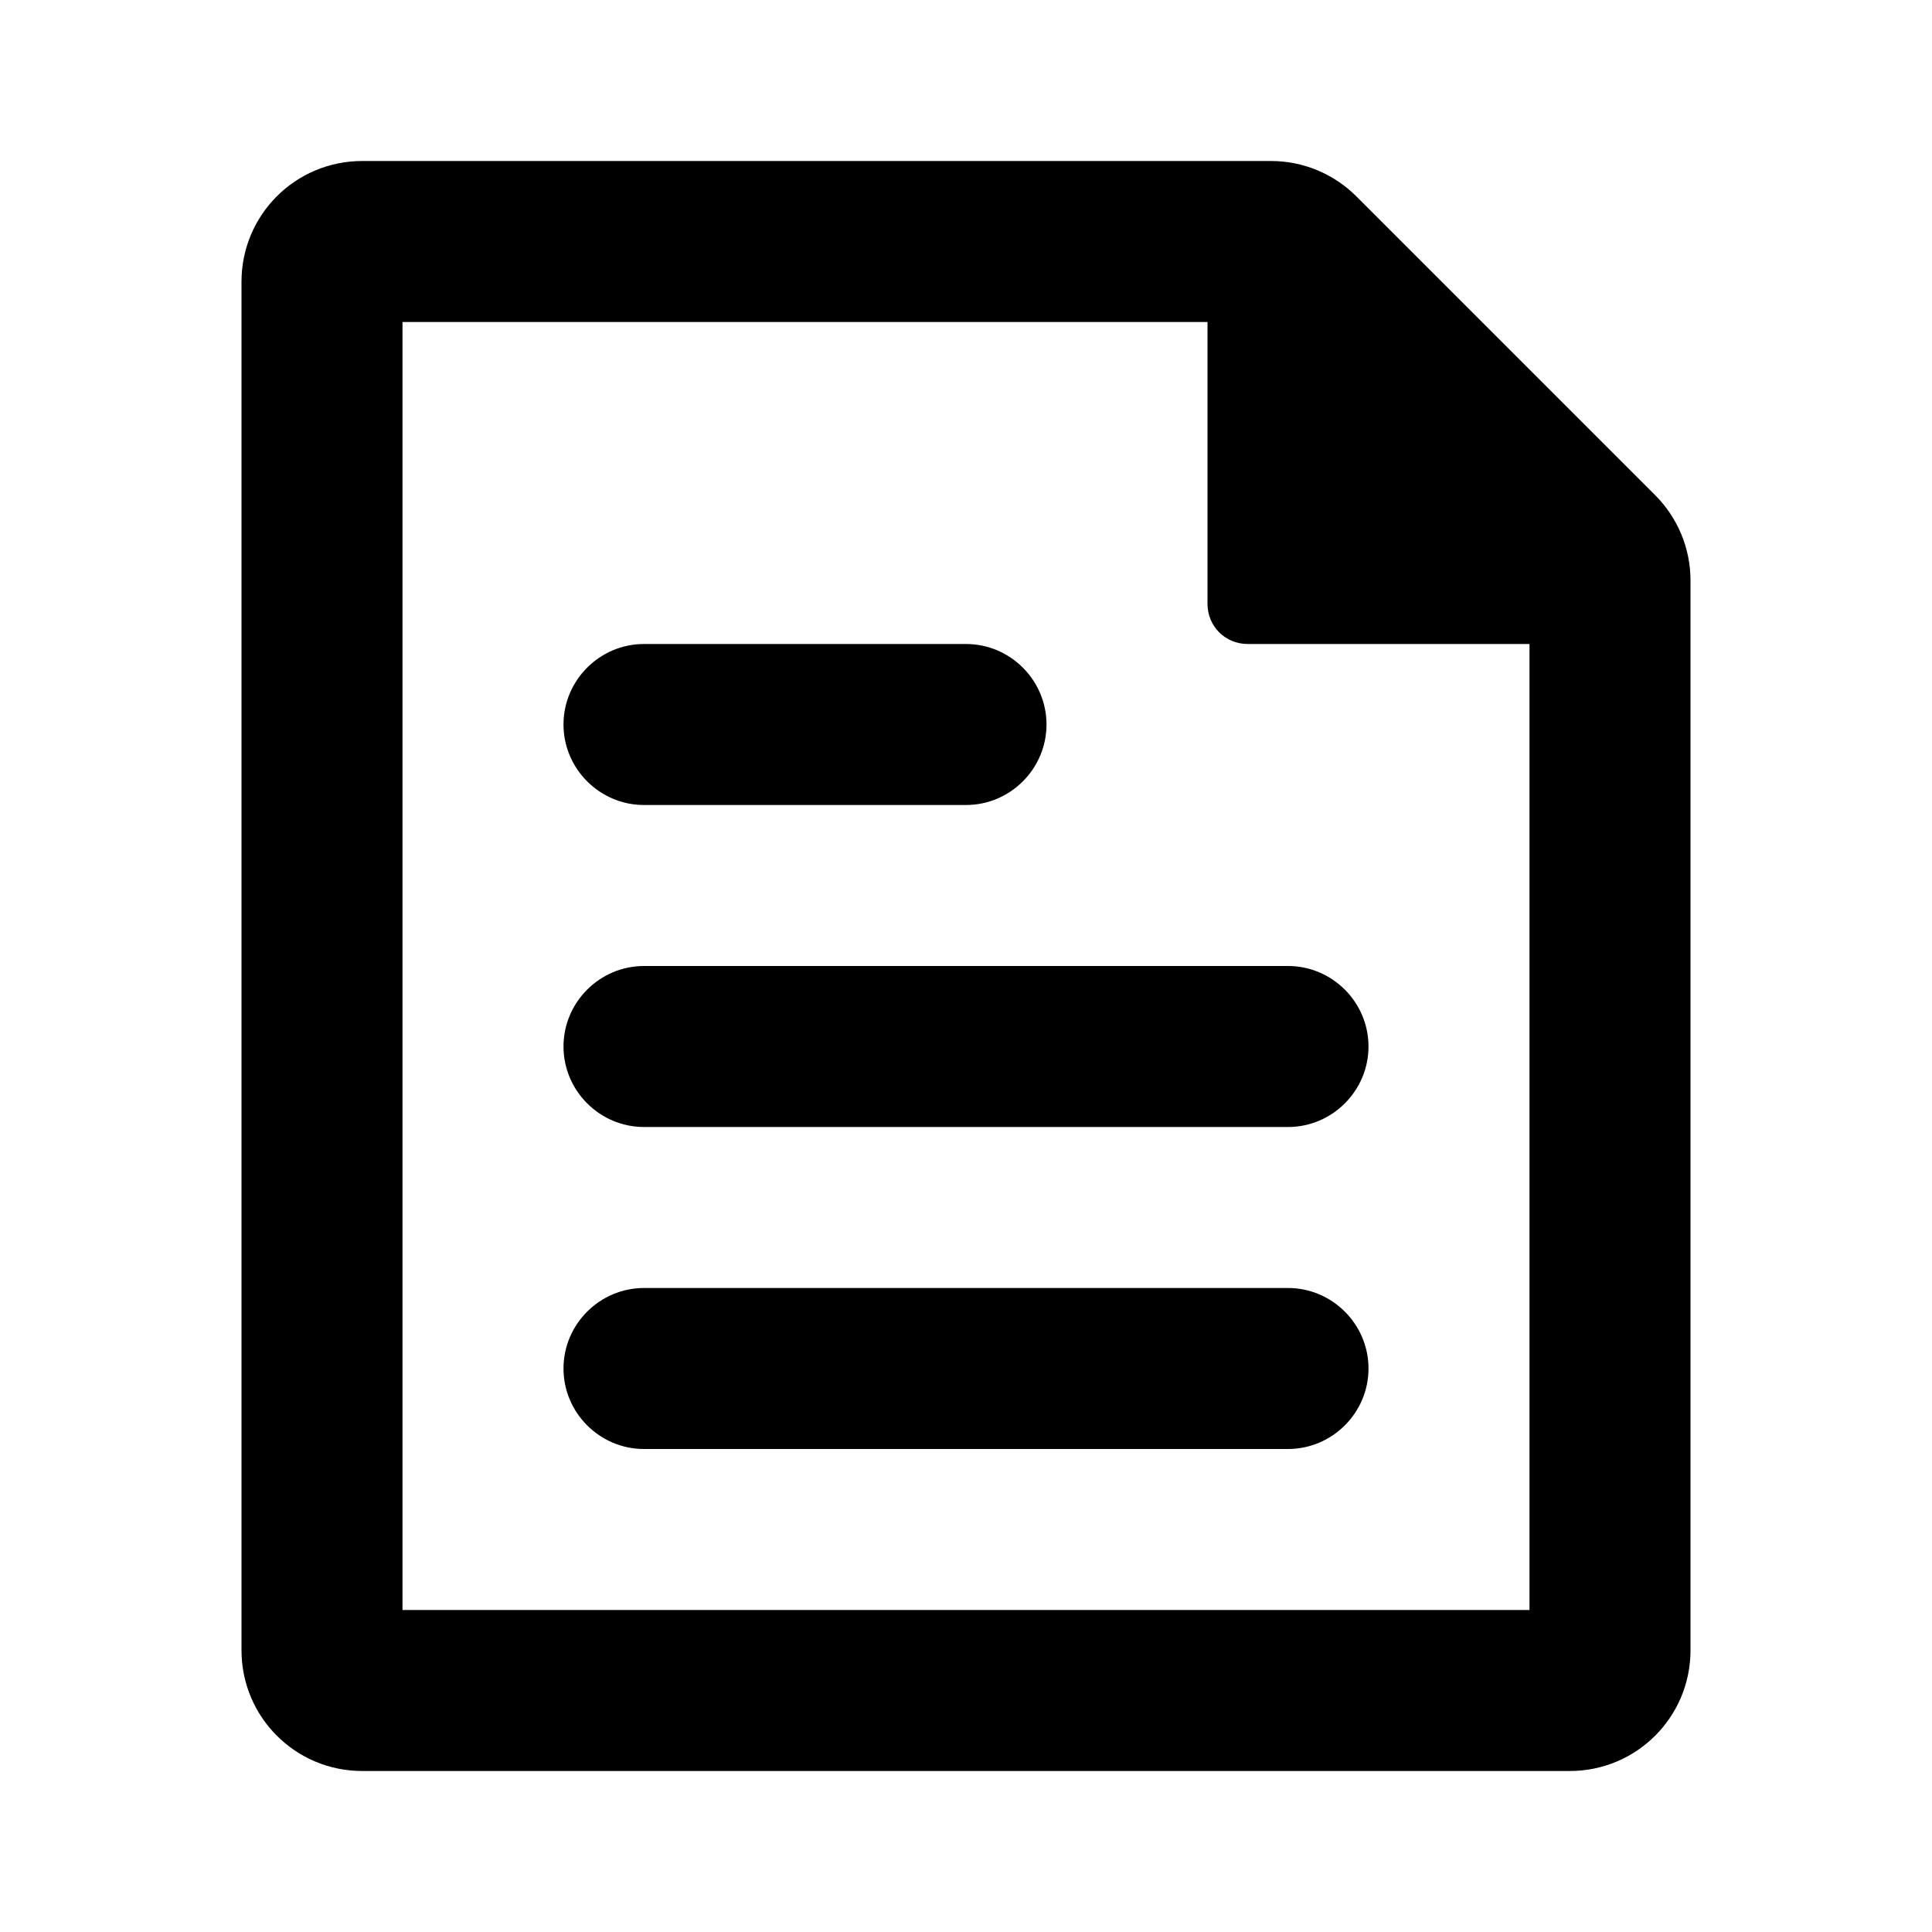
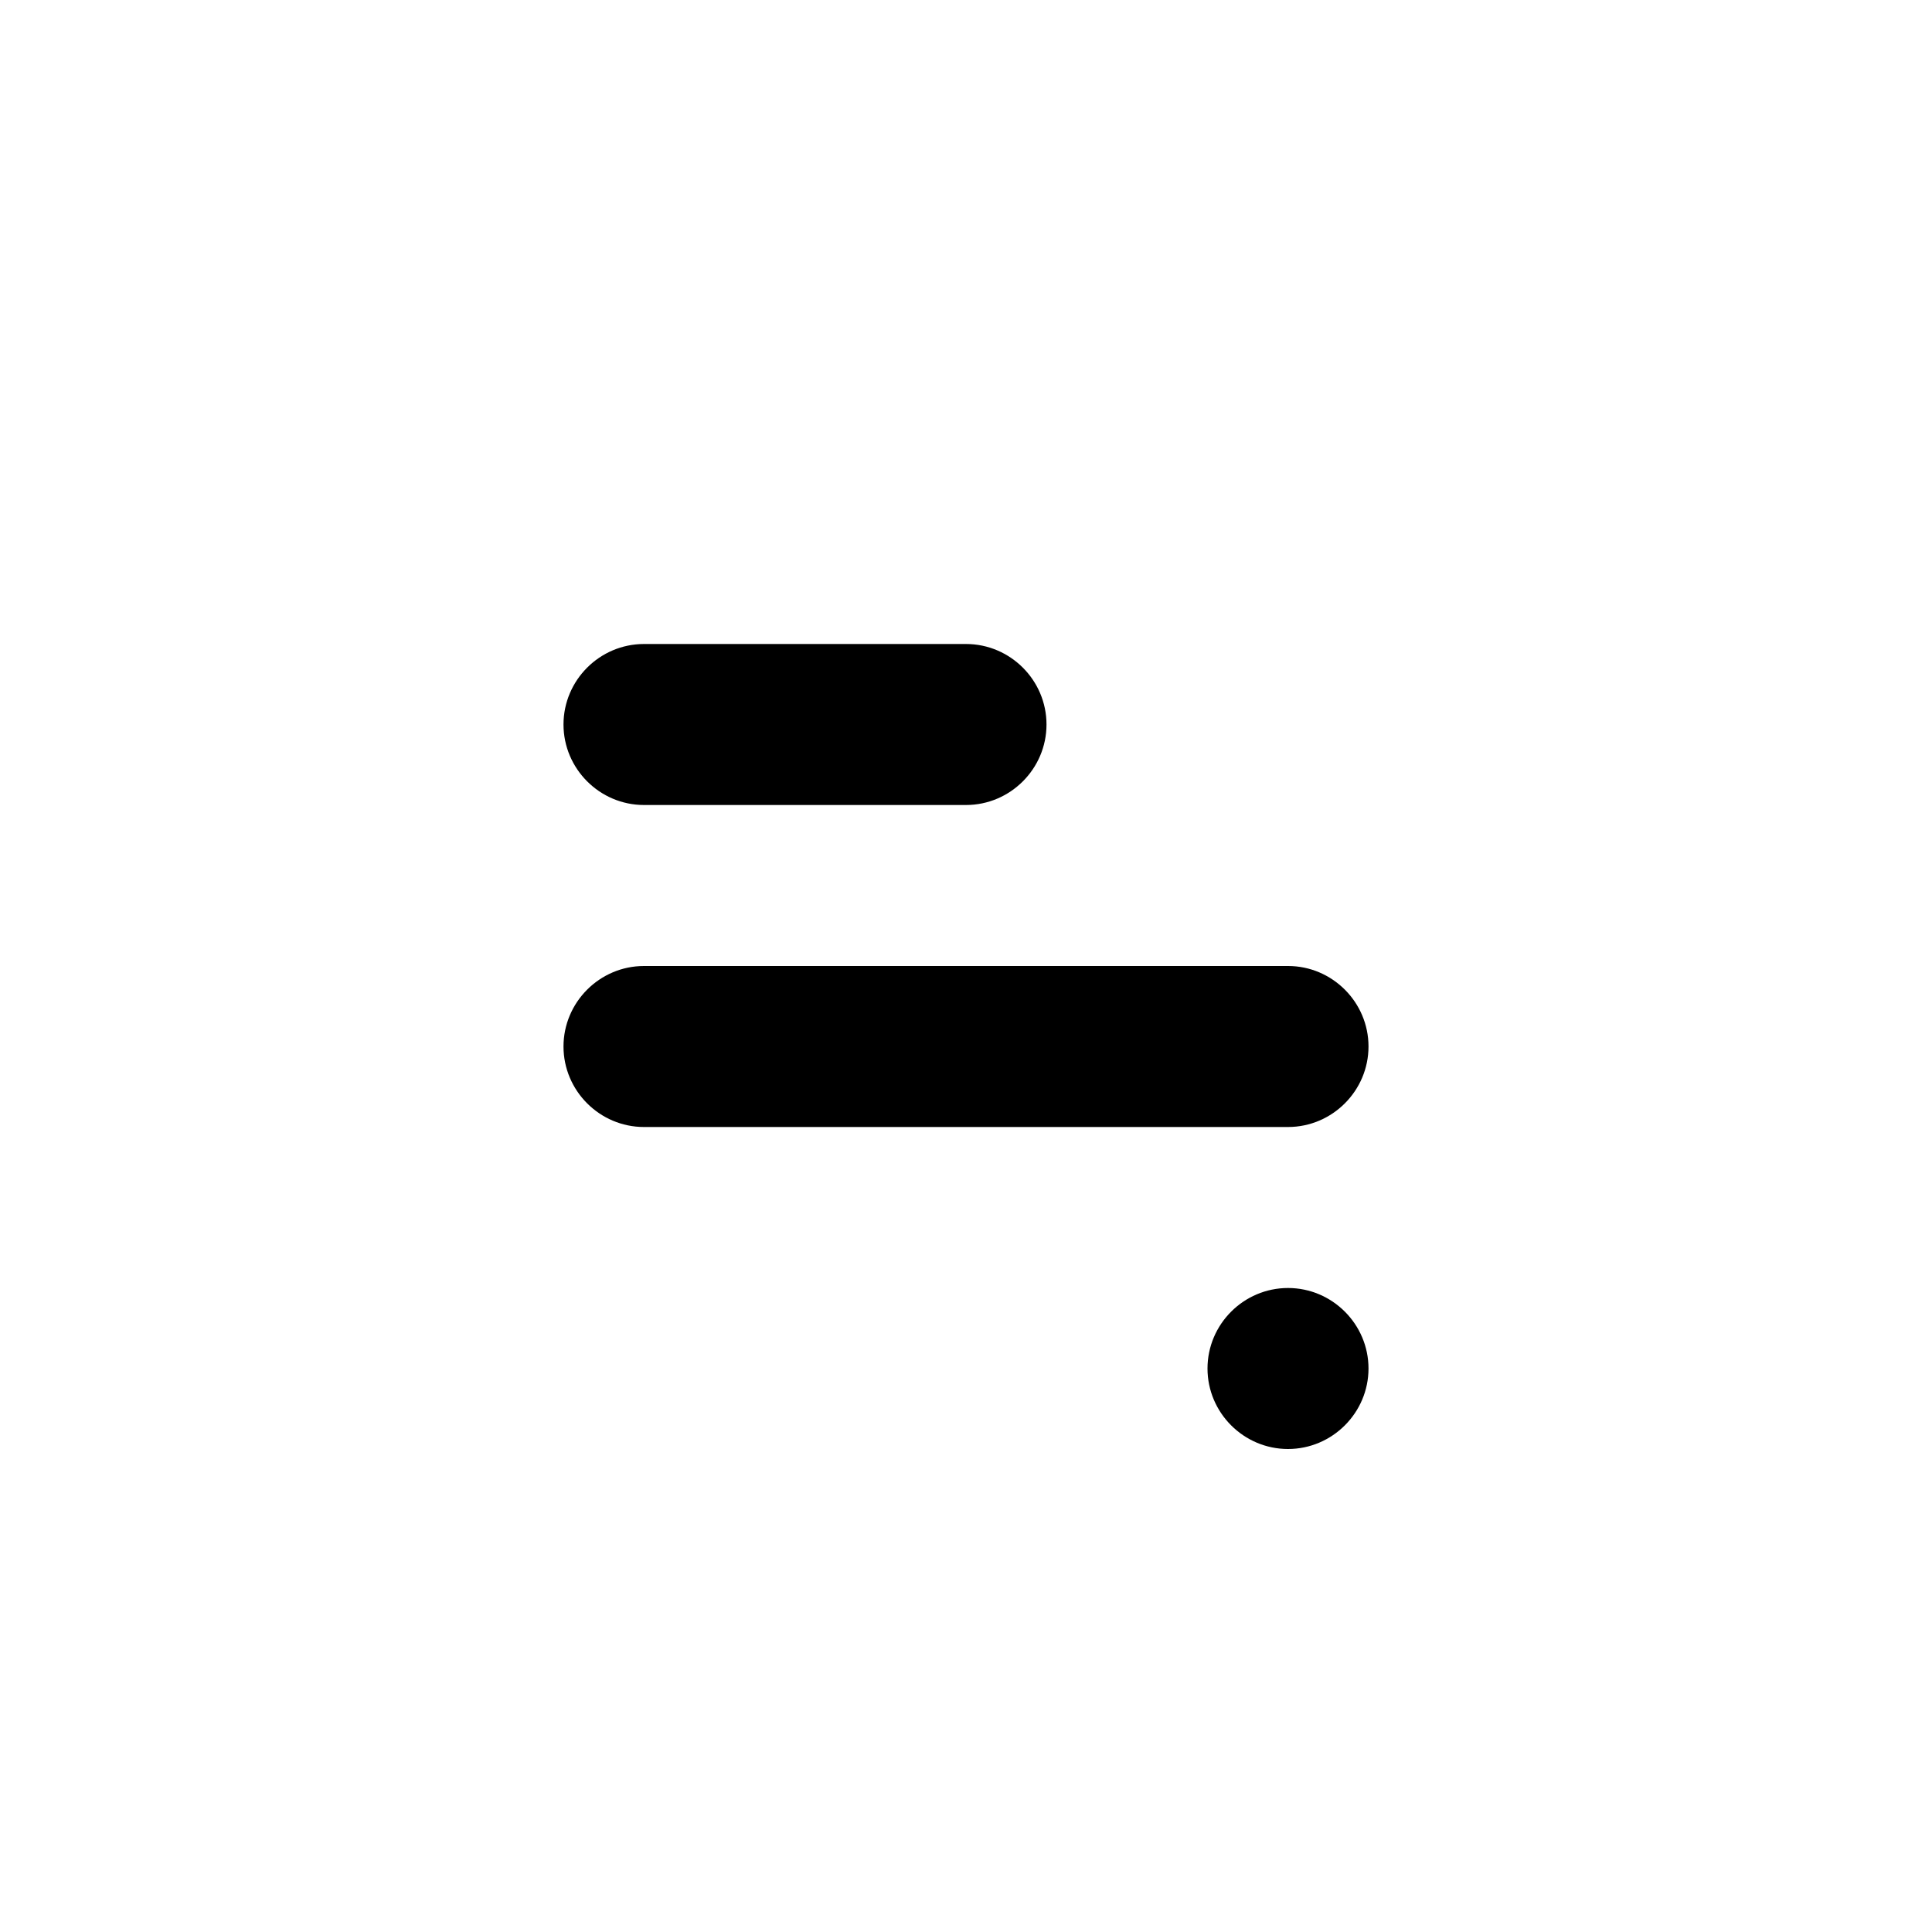
<svg xmlns="http://www.w3.org/2000/svg" id="Icons" viewBox="0 0 24 24">
-   <path d="M16.85,2.44c-.28-.28-.66-.44-1.06-.44H4.5c-.83,0-1.5,.67-1.5,1.5V20.5c0,.83,.67,1.5,1.5,1.5h15c.83,0,1.5-.67,1.5-1.5V7.21c0-.4-.16-.78-.44-1.06l-3.71-3.71ZM5,20V4H15v3.5c0,.28,.22,.5,.5,.5h3.5v12H5Z" />
  <path d="M8,10h4c.55,0,1-.45,1-1s-.45-1-1-1H8c-.55,0-1,.45-1,1s.45,1,1,1Z" />
  <path d="M16,12H8c-.55,0-1,.45-1,1s.45,1,1,1H16c.55,0,1-.45,1-1s-.45-1-1-1Z" />
-   <path d="M16,16H8c-.55,0-1,.45-1,1s.45,1,1,1H16c.55,0,1-.45,1-1s-.45-1-1-1Z" />
+   <path d="M16,16c-.55,0-1,.45-1,1s.45,1,1,1H16c.55,0,1-.45,1-1s-.45-1-1-1Z" />
</svg>